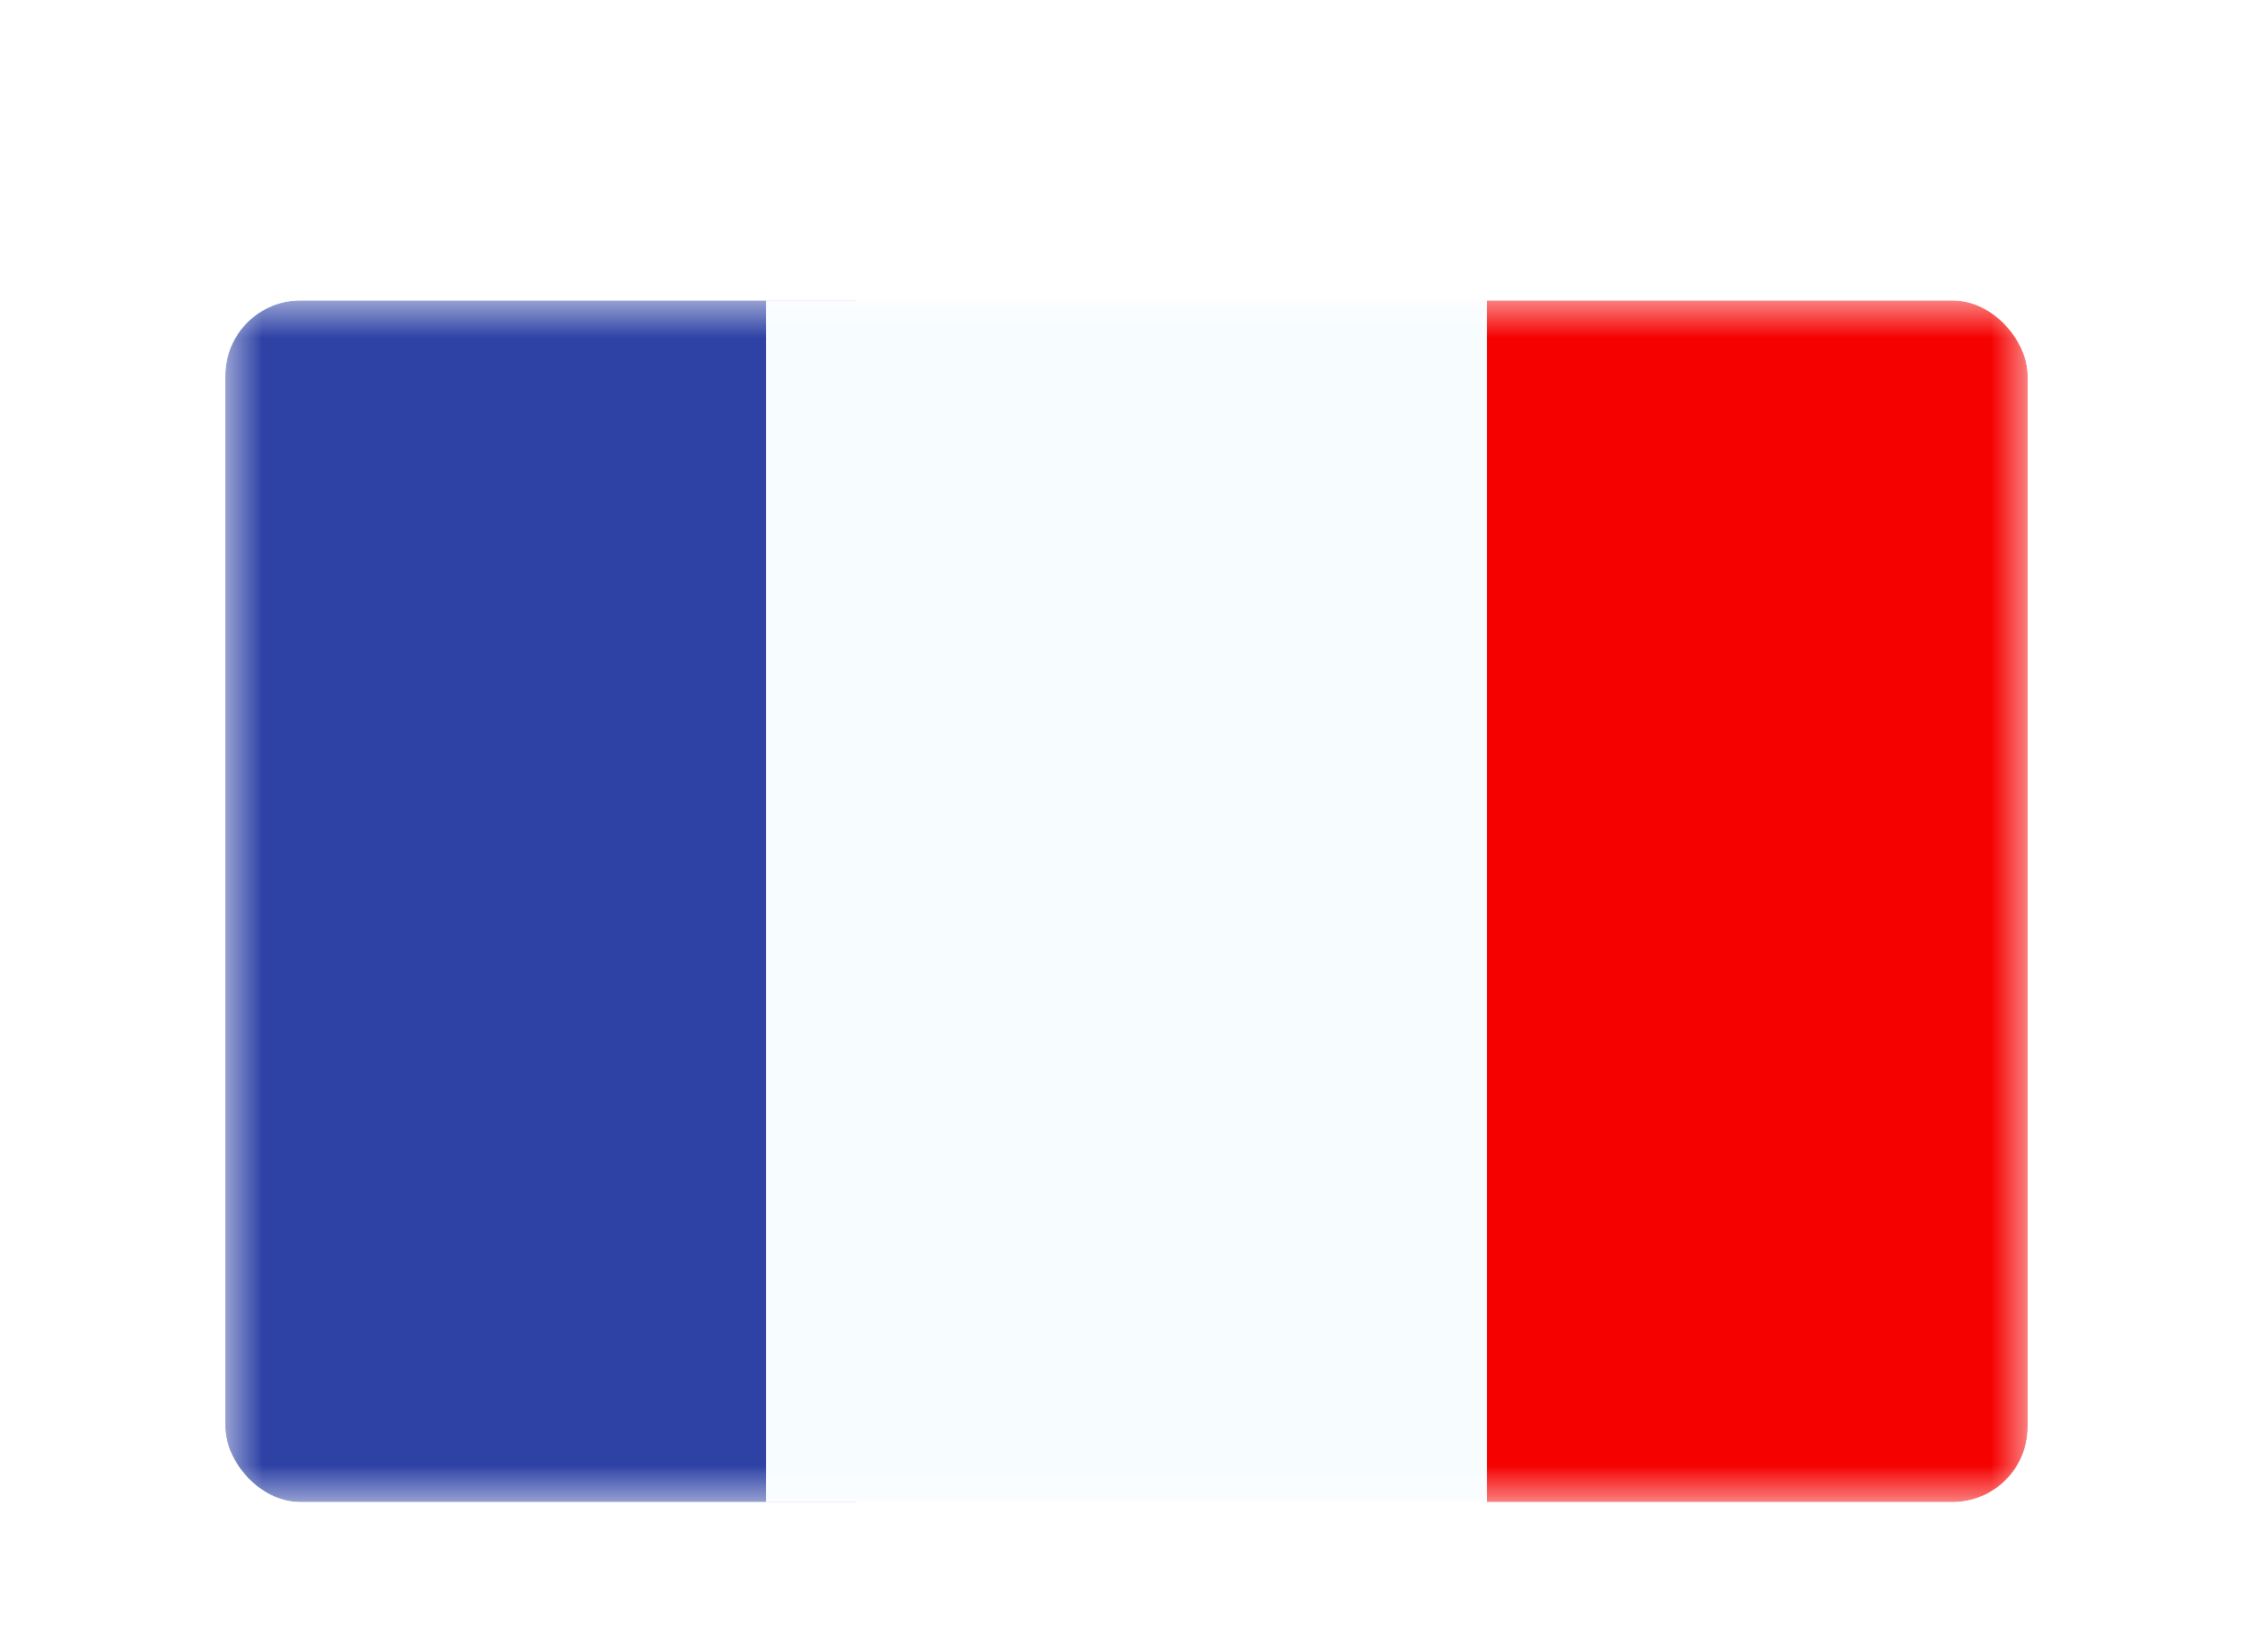
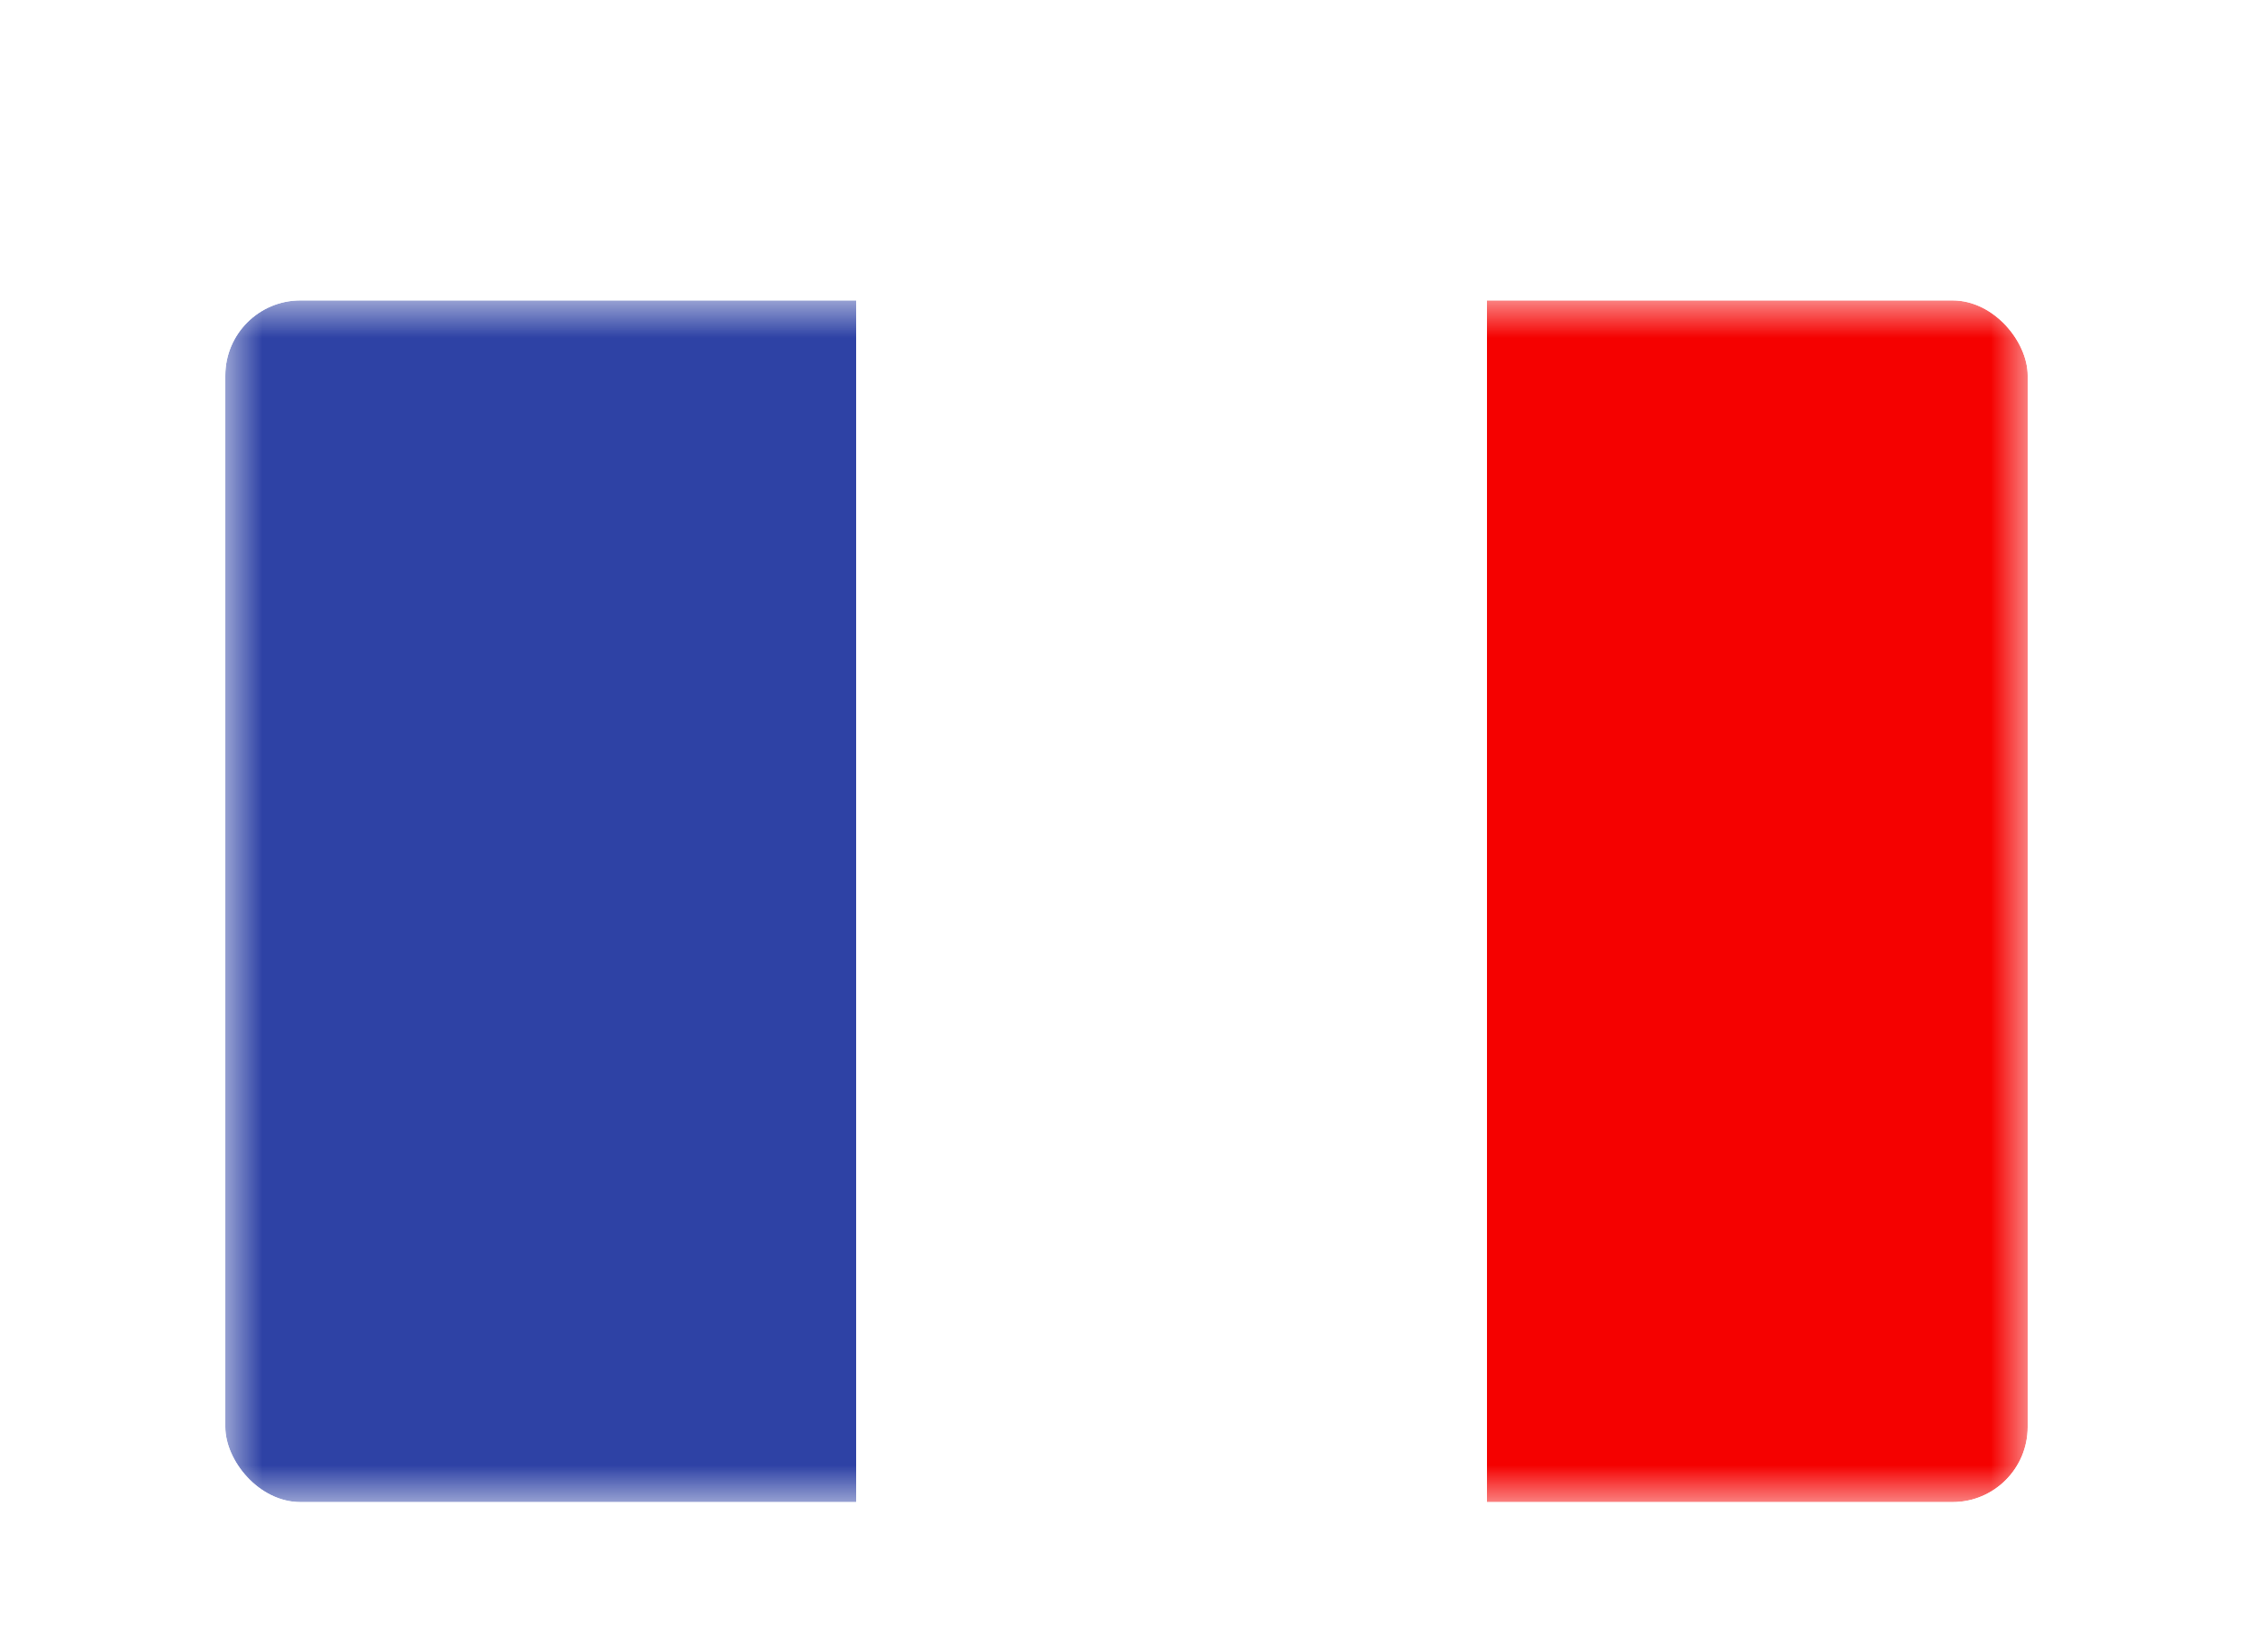
<svg xmlns="http://www.w3.org/2000/svg" width="30" height="22" viewBox="0 0 30 22" fill="none">
  <g filter="url(#filter0_dd_1_1235)">
    <g clip-path="url(#clip0_1_1235)">
      <mask id="mask0_1_1235" style="mask-type:luminance" maskUnits="userSpaceOnUse" x="3" y="2" width="24" height="16">
        <rect x="3" y="2" width="24" height="16" fill="white" />
      </mask>
      <g mask="url(#mask0_1_1235)">
        <path fill-rule="evenodd" clip-rule="evenodd" d="M19.8 2H27V18H19.8V2Z" fill="#F50100" />
        <path fill-rule="evenodd" clip-rule="evenodd" d="M3 2H11.4V18H3V2Z" fill="#2E42A5" />
-         <path fill-rule="evenodd" clip-rule="evenodd" d="M10.2 2H19.8V18H10.2V2Z" fill="#F7FCFF" />
      </g>
    </g>
  </g>
  <defs>
    <filter id="filter0_dd_1_1235" x="0" y="0" width="30" height="22" filterUnits="userSpaceOnUse" color-interpolation-filters="sRGB">
      <feFlood flood-opacity="0" result="BackgroundImageFix" />
      <feColorMatrix in="SourceAlpha" type="matrix" values="0 0 0 0 0 0 0 0 0 0 0 0 0 0 0 0 0 0 127 0" result="hardAlpha" />
      <feOffset dy="1" />
      <feGaussianBlur stdDeviation="1" />
      <feColorMatrix type="matrix" values="0 0 0 0 0.063 0 0 0 0 0.094 0 0 0 0 0.157 0 0 0 0.06 0" />
      <feBlend mode="normal" in2="BackgroundImageFix" result="effect1_dropShadow_1_1235" />
      <feColorMatrix in="SourceAlpha" type="matrix" values="0 0 0 0 0 0 0 0 0 0 0 0 0 0 0 0 0 0 127 0" result="hardAlpha" />
      <feOffset dy="1" />
      <feGaussianBlur stdDeviation="1.5" />
      <feColorMatrix type="matrix" values="0 0 0 0 0.063 0 0 0 0 0.094 0 0 0 0 0.157 0 0 0 0.1 0" />
      <feBlend mode="normal" in2="effect1_dropShadow_1_1235" result="effect2_dropShadow_1_1235" />
      <feBlend mode="normal" in="SourceGraphic" in2="effect2_dropShadow_1_1235" result="shape" />
    </filter>
    <clipPath id="clip0_1_1235">
      <rect x="3" y="2" width="24" height="16" rx="1" fill="white" />
    </clipPath>
  </defs>
</svg>